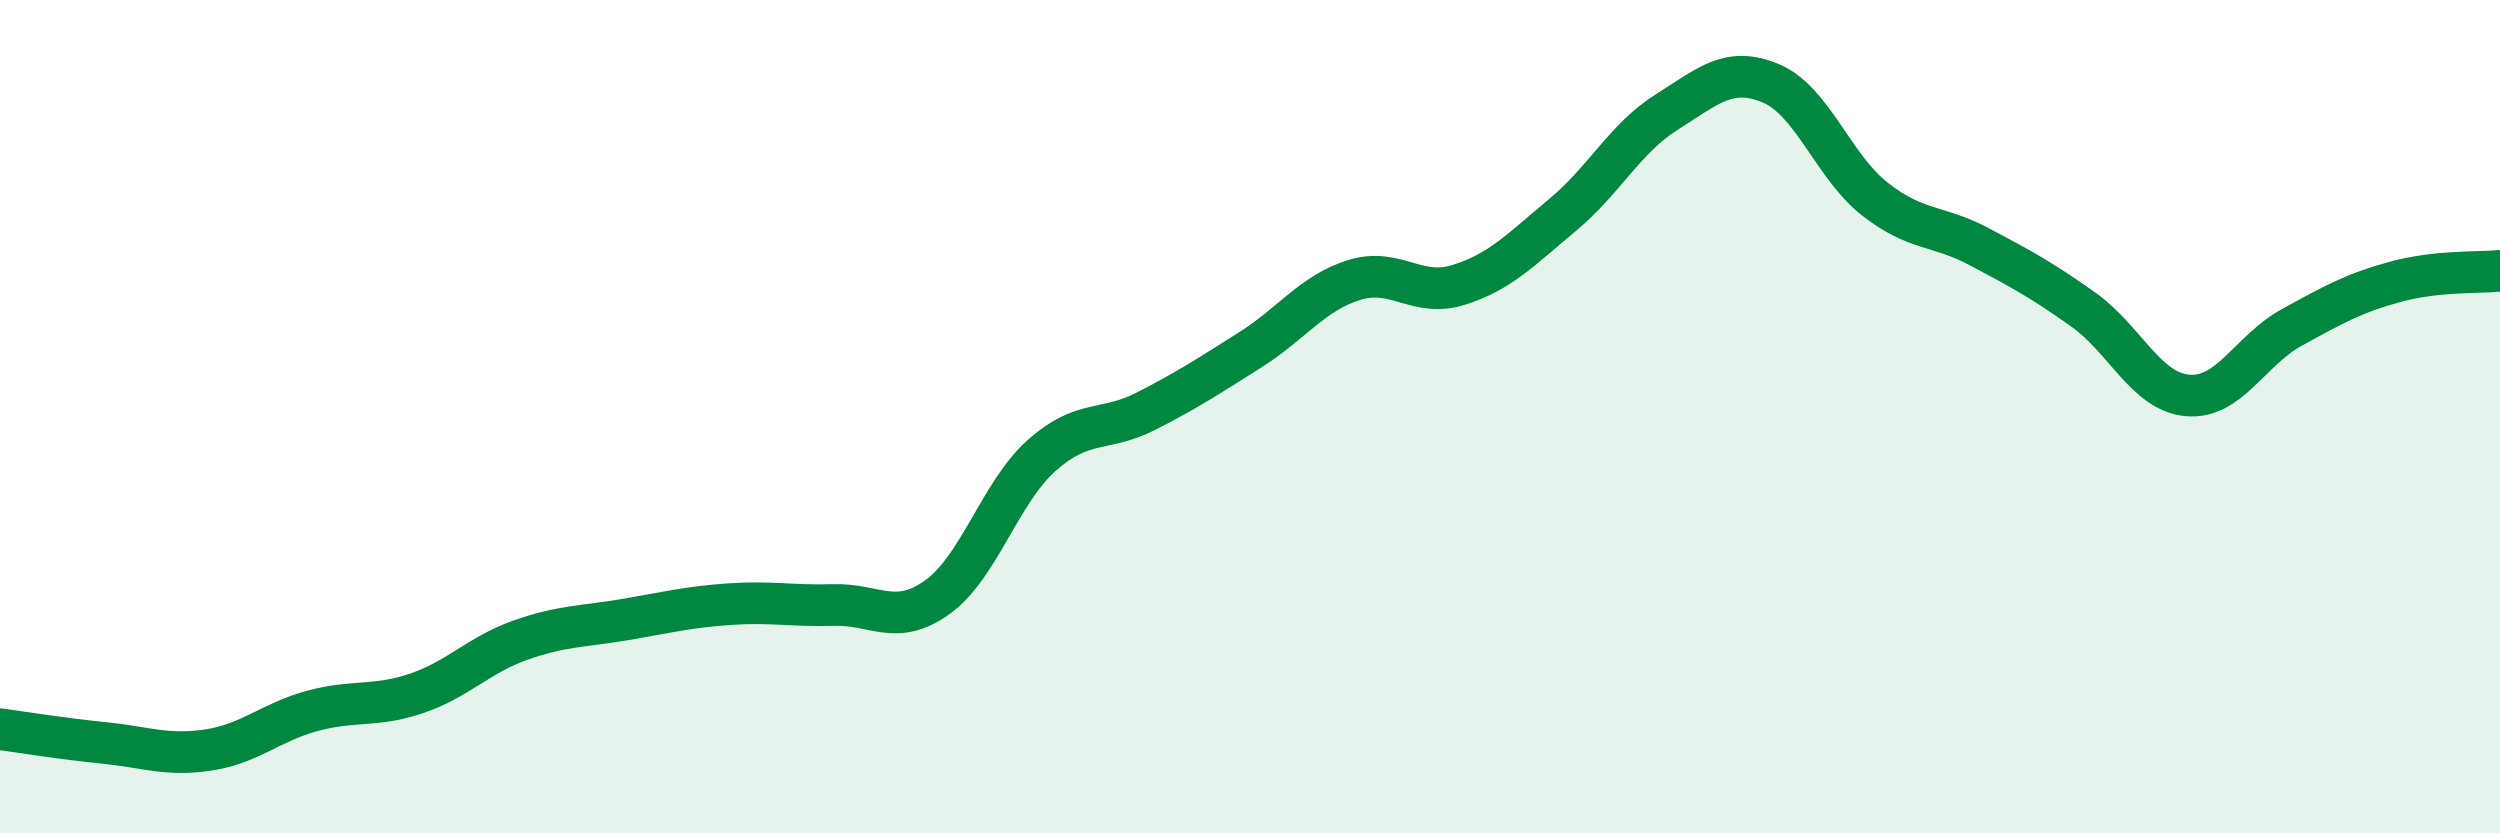
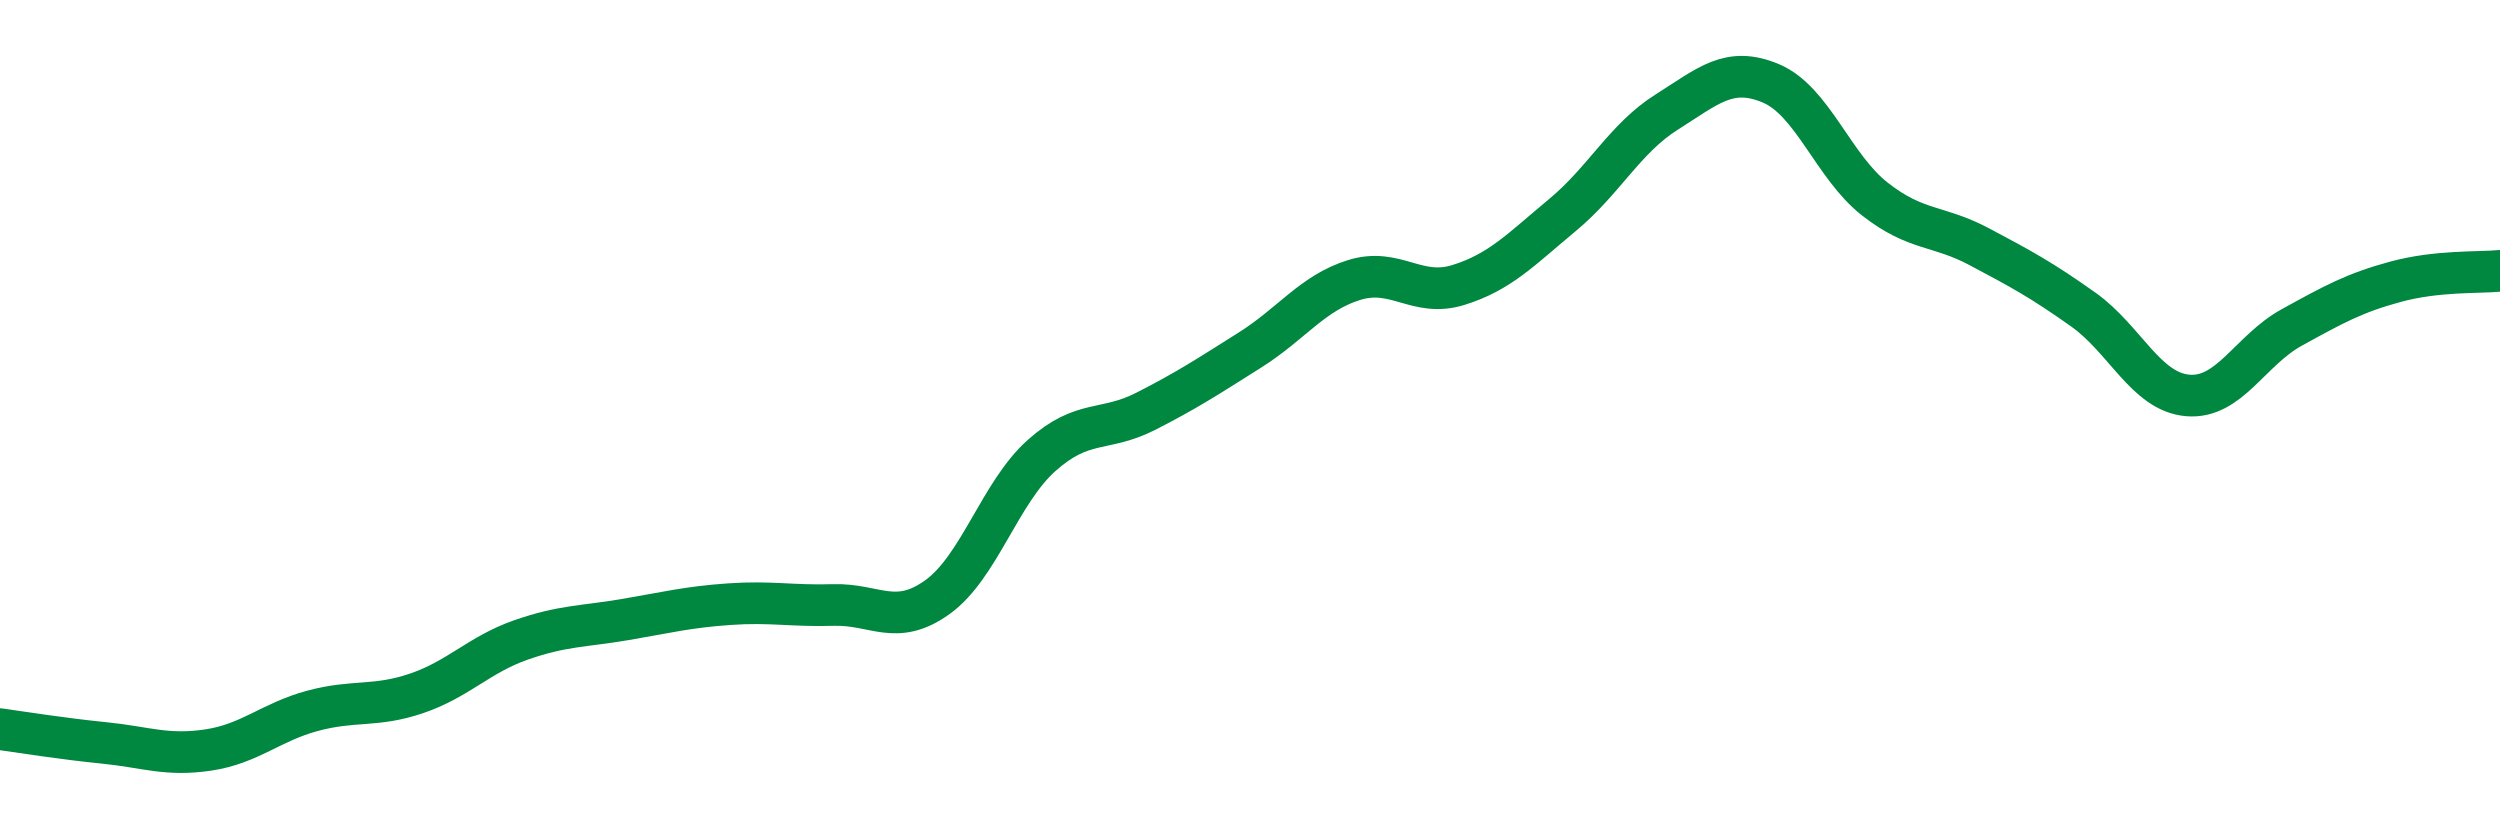
<svg xmlns="http://www.w3.org/2000/svg" width="60" height="20" viewBox="0 0 60 20">
-   <path d="M 0,17.5 C 0.5,17.57 1.5,17.73 2.5,17.83 C 3.5,17.93 4,18.15 5,18 C 6,17.85 6.5,17.33 7.5,17.06 C 8.5,16.79 9,16.98 10,16.64 C 11,16.3 11.5,15.71 12.5,15.36 C 13.5,15.01 14,15.04 15,14.87 C 16,14.7 16.5,14.57 17.5,14.5 C 18.5,14.43 19,14.55 20,14.52 C 21,14.49 21.5,15.05 22.5,14.33 C 23.5,13.61 24,11.82 25,10.93 C 26,10.04 26.5,10.38 27.5,9.87 C 28.5,9.36 29,9.03 30,8.4 C 31,7.77 31.5,7.03 32.5,6.72 C 33.5,6.41 34,7.15 35,6.84 C 36,6.53 36.5,5.99 37.5,5.16 C 38.5,4.33 39,3.32 40,2.69 C 41,2.06 41.5,1.58 42.5,2 C 43.5,2.42 44,4 45,4.78 C 46,5.56 46.5,5.39 47.5,5.92 C 48.5,6.45 49,6.72 50,7.43 C 51,8.14 51.5,9.4 52.5,9.49 C 53.5,9.58 54,8.41 55,7.86 C 56,7.31 56.5,7.03 57.5,6.76 C 58.5,6.49 59.5,6.55 60,6.5L60 20L0 20Z" fill="#008740" opacity="0.1" stroke-linecap="round" stroke-linejoin="round" />
  <path d="M 0,17.5 C 0.5,17.57 1.5,17.73 2.5,17.83 C 3.5,17.93 4,18.15 5,18 C 6,17.85 6.5,17.33 7.5,17.06 C 8.5,16.79 9,16.98 10,16.64 C 11,16.3 11.5,15.71 12.5,15.36 C 13.5,15.01 14,15.04 15,14.87 C 16,14.7 16.5,14.57 17.5,14.5 C 18.5,14.43 19,14.55 20,14.52 C 21,14.49 21.5,15.05 22.5,14.33 C 23.5,13.61 24,11.82 25,10.93 C 26,10.04 26.5,10.38 27.5,9.87 C 28.5,9.36 29,9.03 30,8.4 C 31,7.77 31.5,7.03 32.5,6.72 C 33.5,6.41 34,7.15 35,6.84 C 36,6.53 36.5,5.99 37.5,5.16 C 38.5,4.33 39,3.32 40,2.69 C 41,2.06 41.5,1.58 42.5,2 C 43.5,2.42 44,4 45,4.78 C 46,5.56 46.5,5.39 47.5,5.92 C 48.5,6.45 49,6.72 50,7.43 C 51,8.14 51.5,9.4 52.5,9.49 C 53.5,9.58 54,8.41 55,7.86 C 56,7.31 56.5,7.03 57.5,6.76 C 58.5,6.49 59.5,6.55 60,6.5" stroke="#008740" stroke-width="1" fill="none" stroke-linecap="round" stroke-linejoin="round" />
</svg>